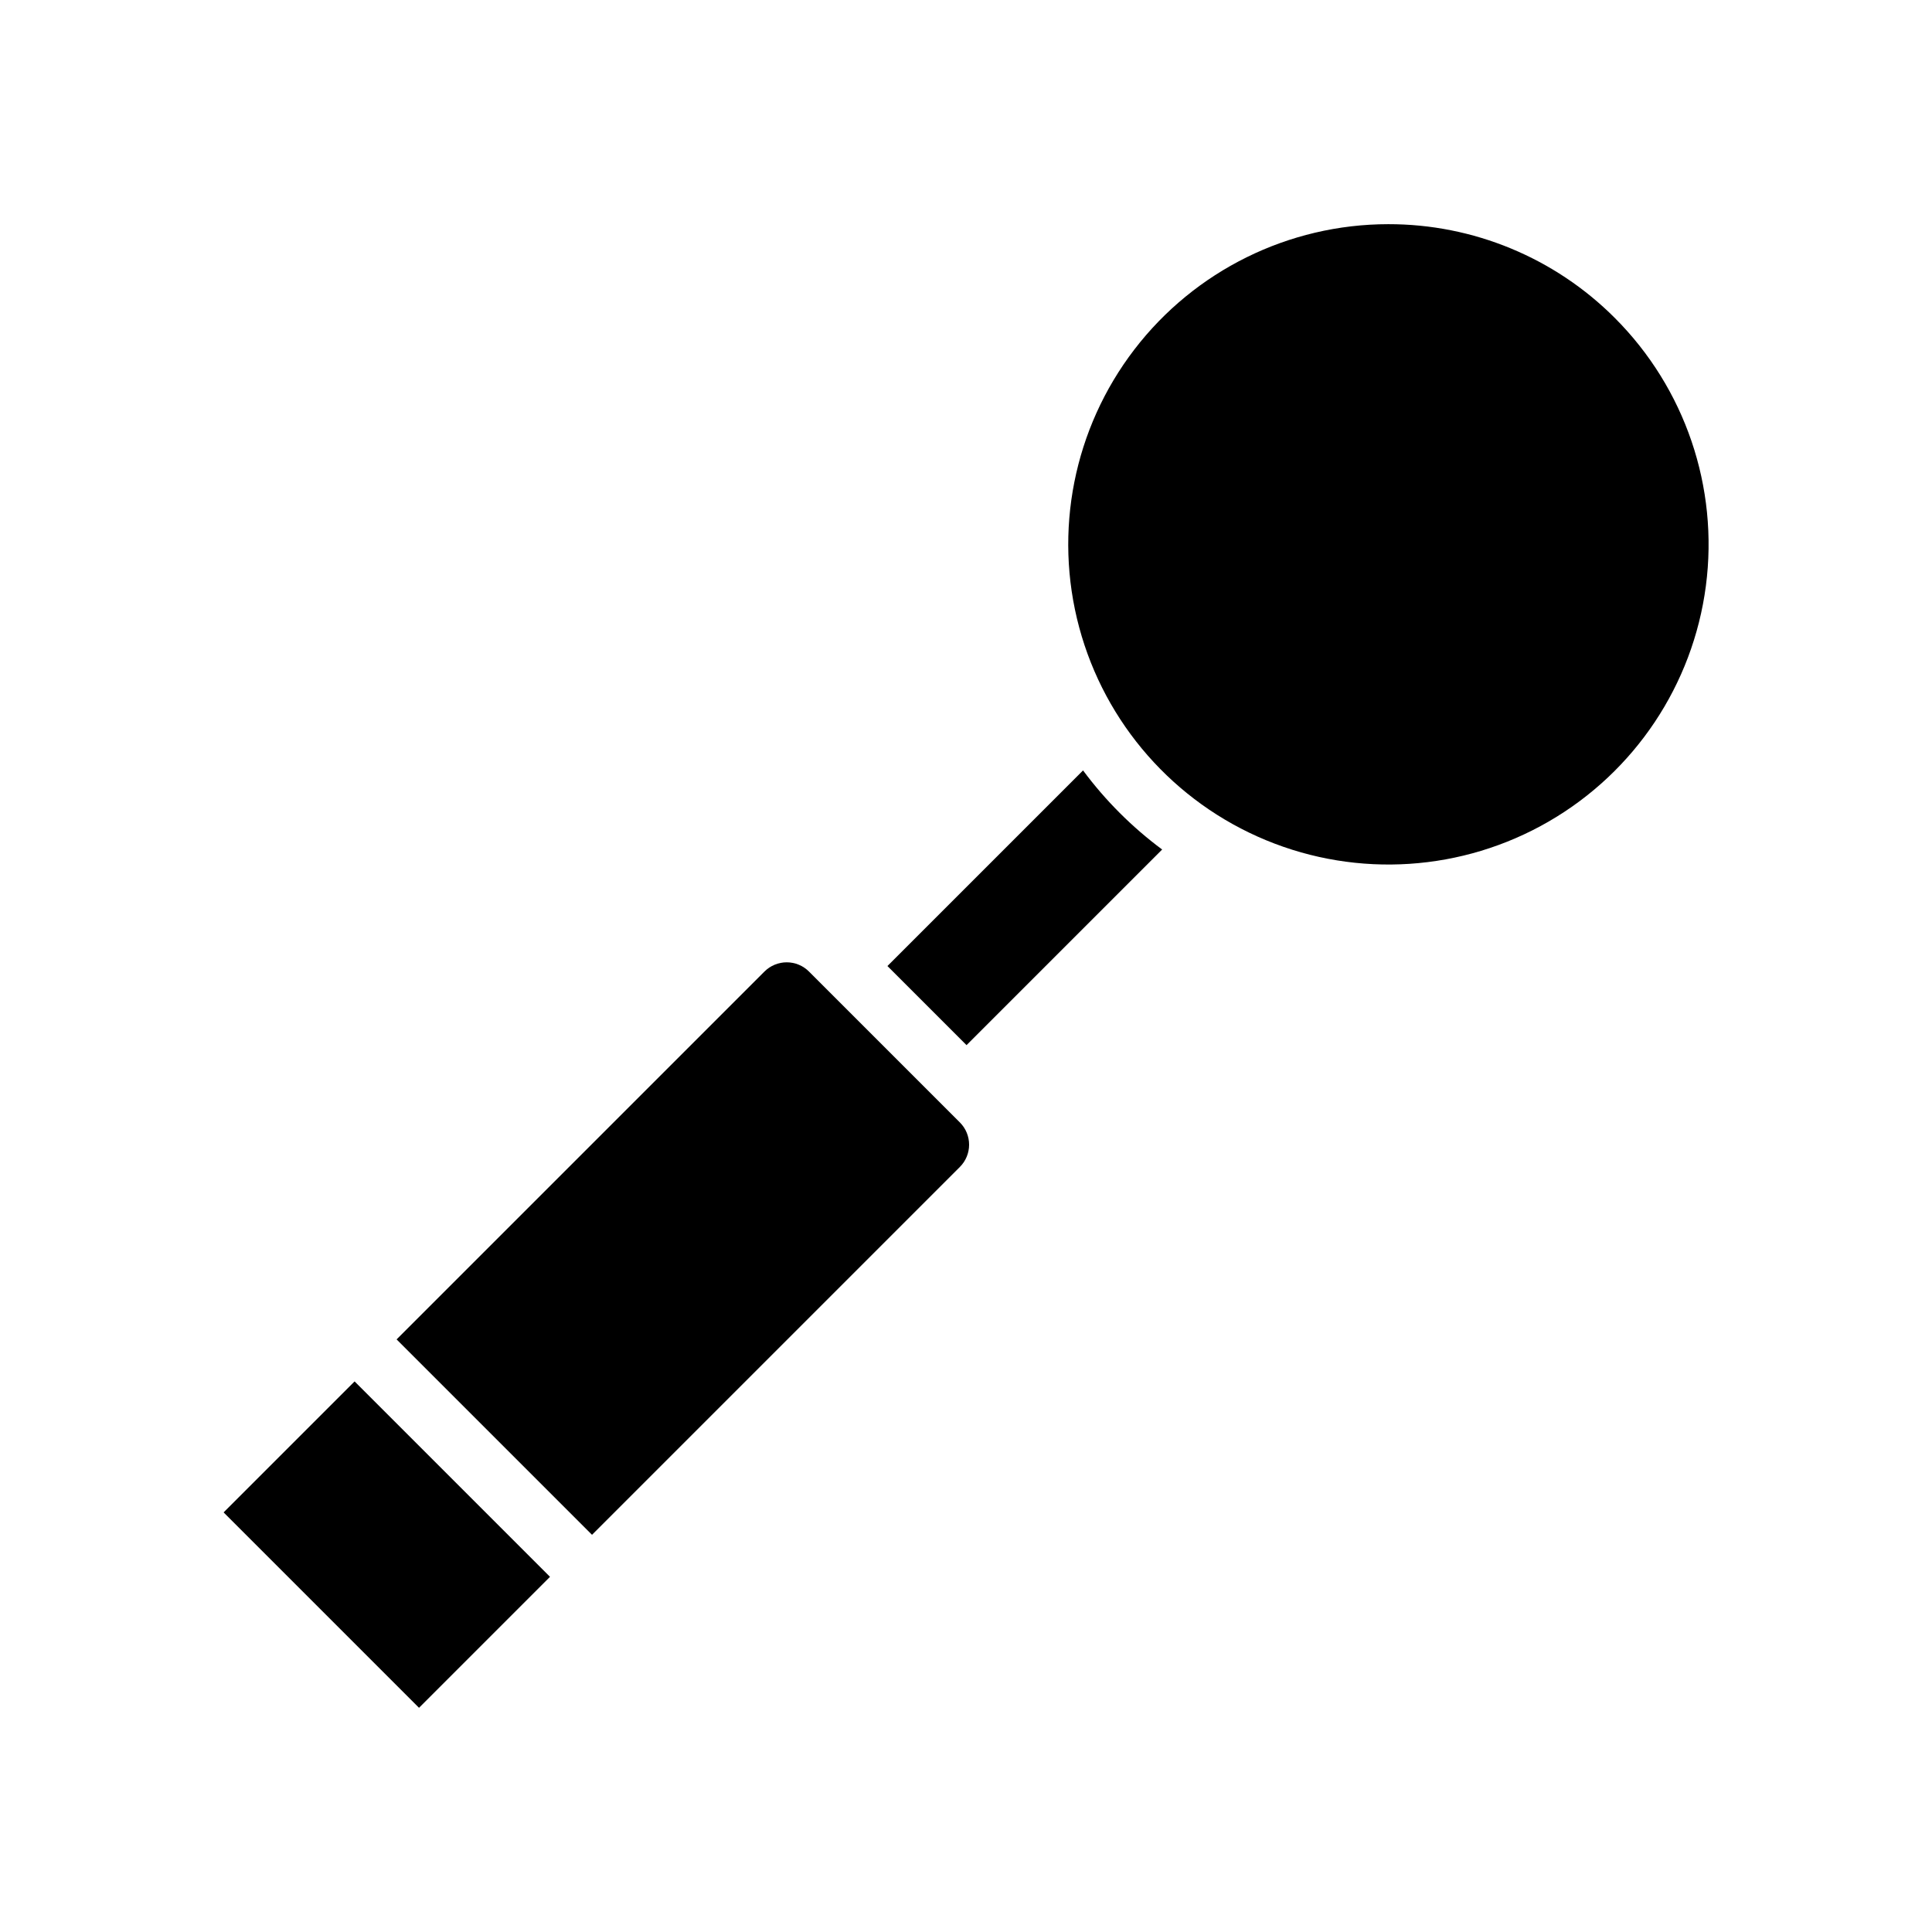
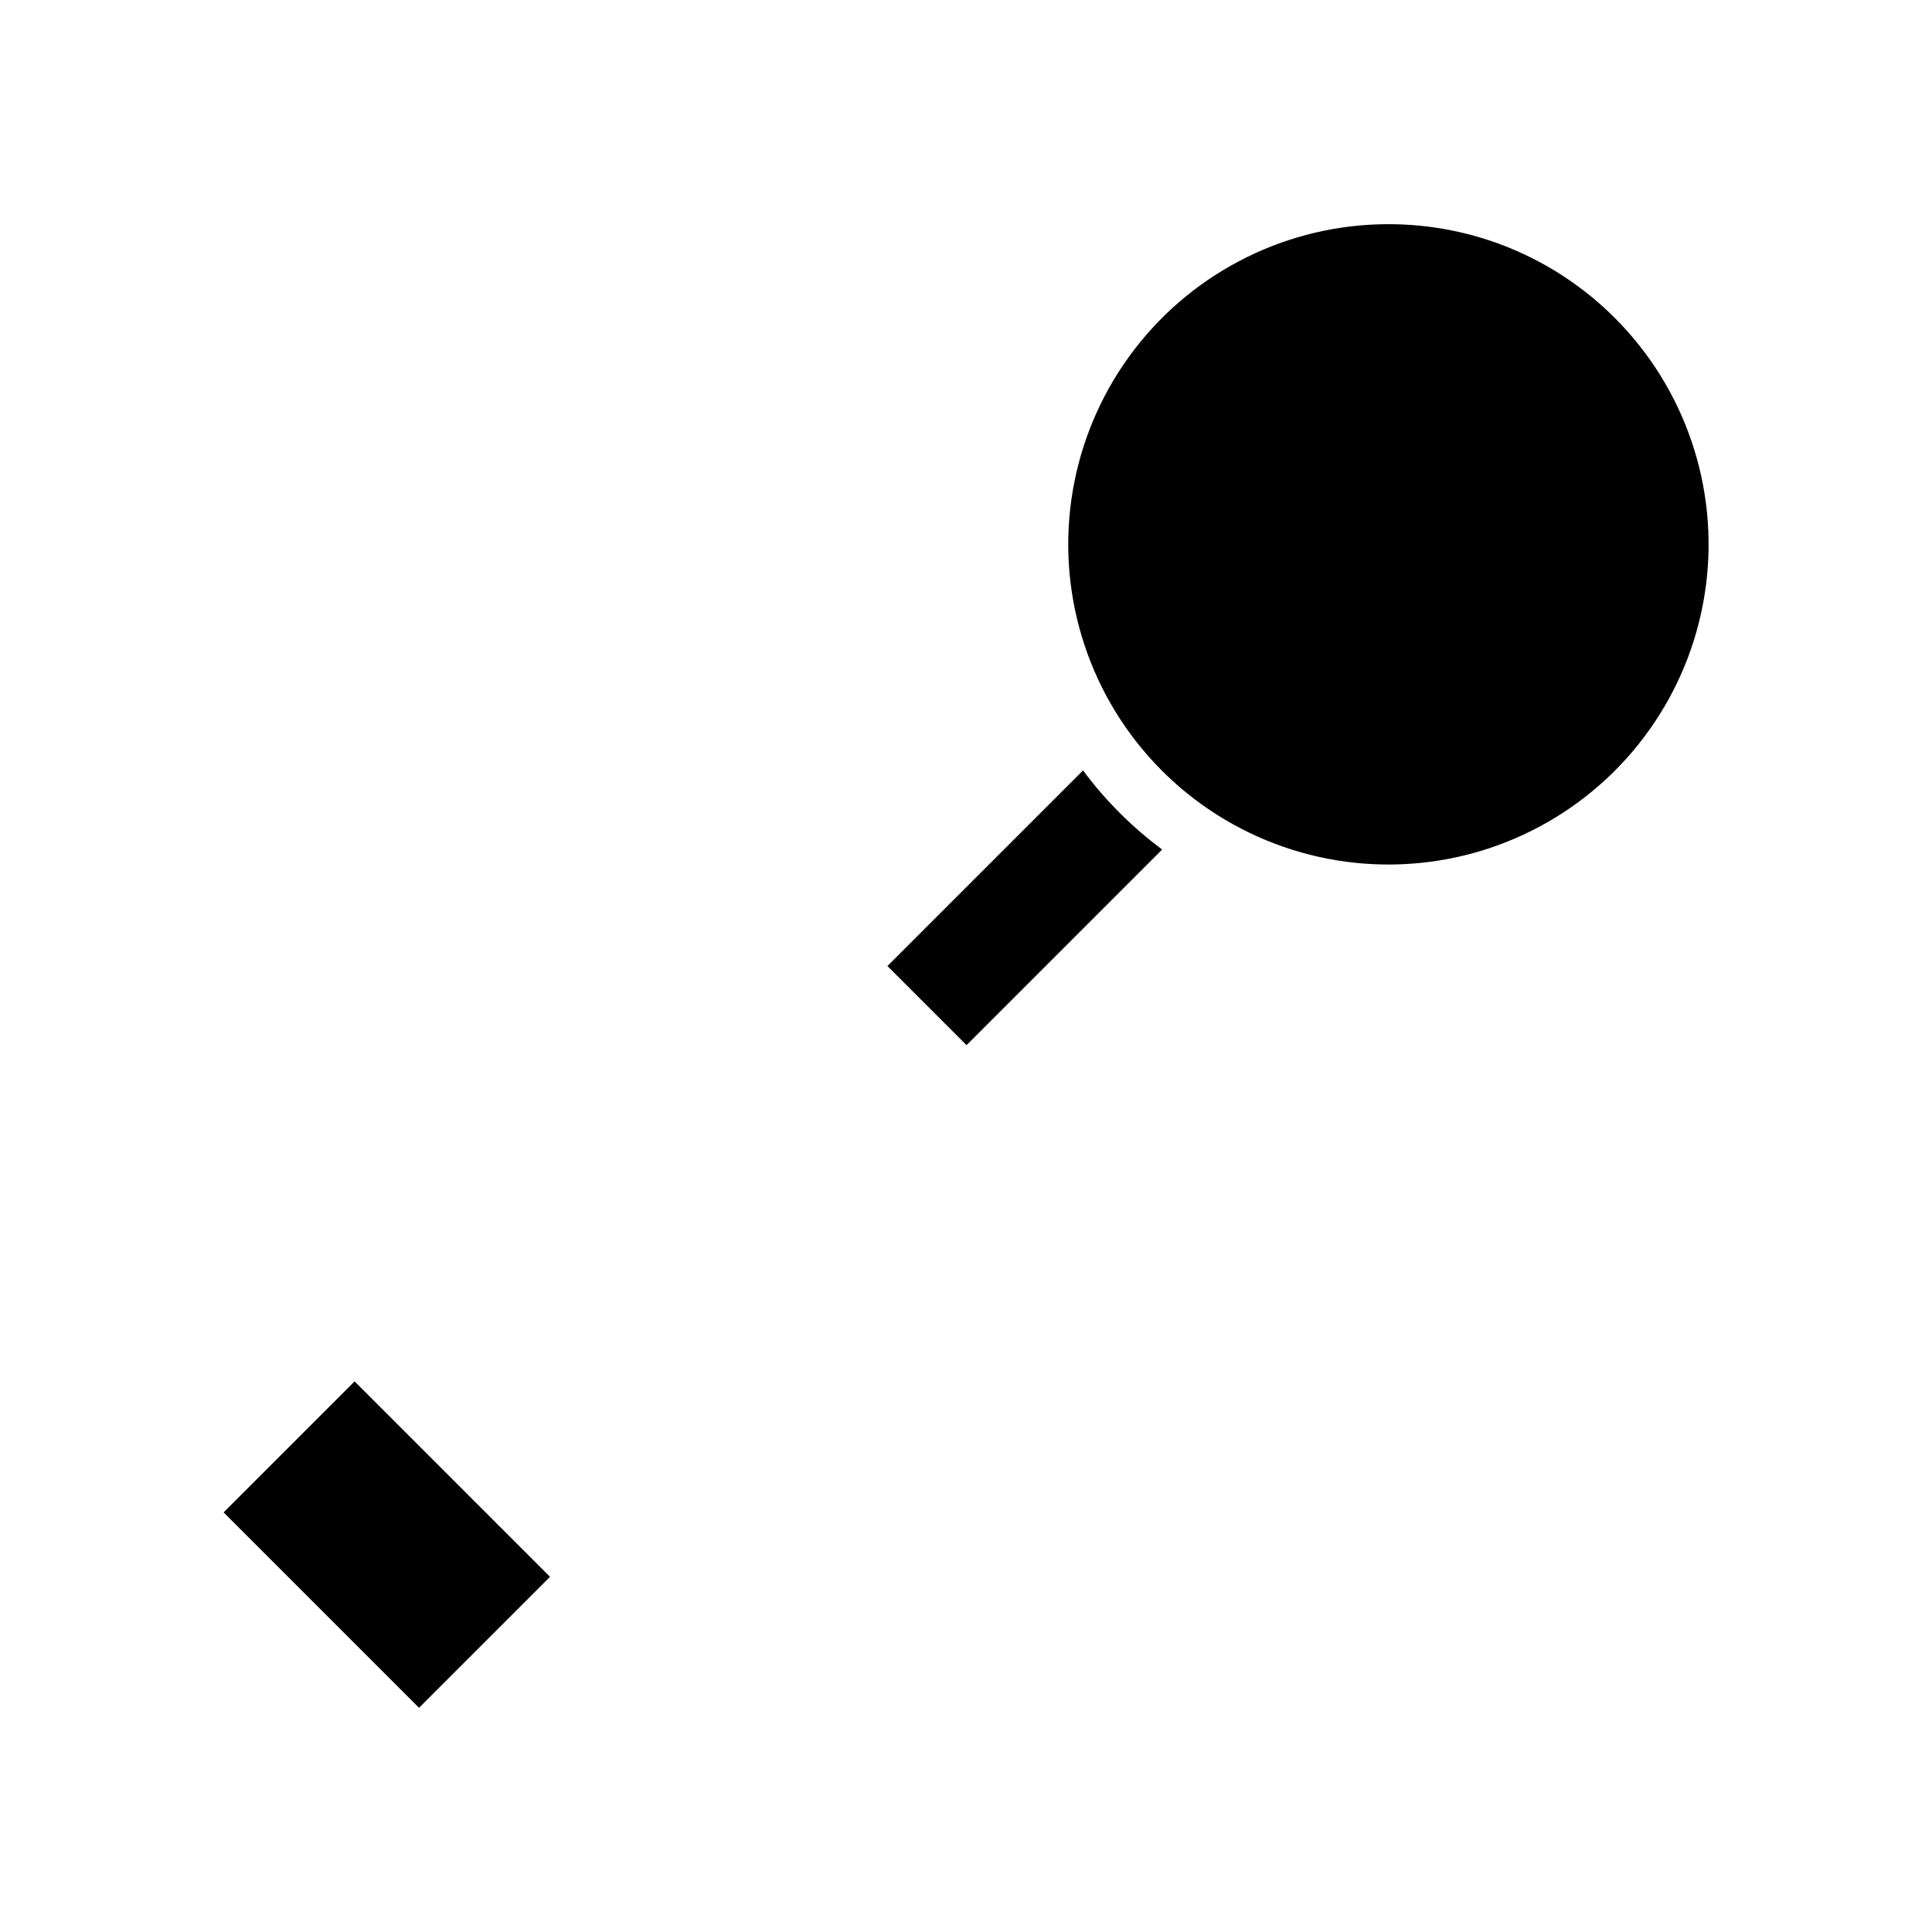
<svg xmlns="http://www.w3.org/2000/svg" fill="#000000" width="800px" height="800px" version="1.1" viewBox="144 144 512 512">
  <g>
    <path d="m203.26 544.8 34.711-34.711 51.785 51.785-34.711 34.711z" />
    <path d="m431.02 348.17-51.84 51.84 20.961 20.961 51.84-51.84-0.004-0.004c-7.977-5.918-15.039-12.98-20.957-20.957z" />
    <path d="m511.89 203.41c-26.379 0.016-51.246 12.301-67.293 33.238-16.043 20.938-21.441 48.145-14.598 73.621 6.844 25.477 25.145 46.32 49.52 56.398 24.375 10.082 52.051 8.254 74.891-4.949 22.836-13.199 38.234-36.273 41.664-62.426 3.43-26.152-5.5-52.414-24.16-71.059-15.91-15.93-37.512-24.863-60.023-24.824z" />
-     <path d="m398.38 441.46-39.996-39.996c-1.562-1.562-3.684-2.441-5.894-2.441-2.211 0-4.328 0.879-5.894 2.441l-97.492 97.492 51.785 51.785 97.492-97.492c3.254-3.258 3.254-8.531 0-11.789z" />
  </g>
</svg>